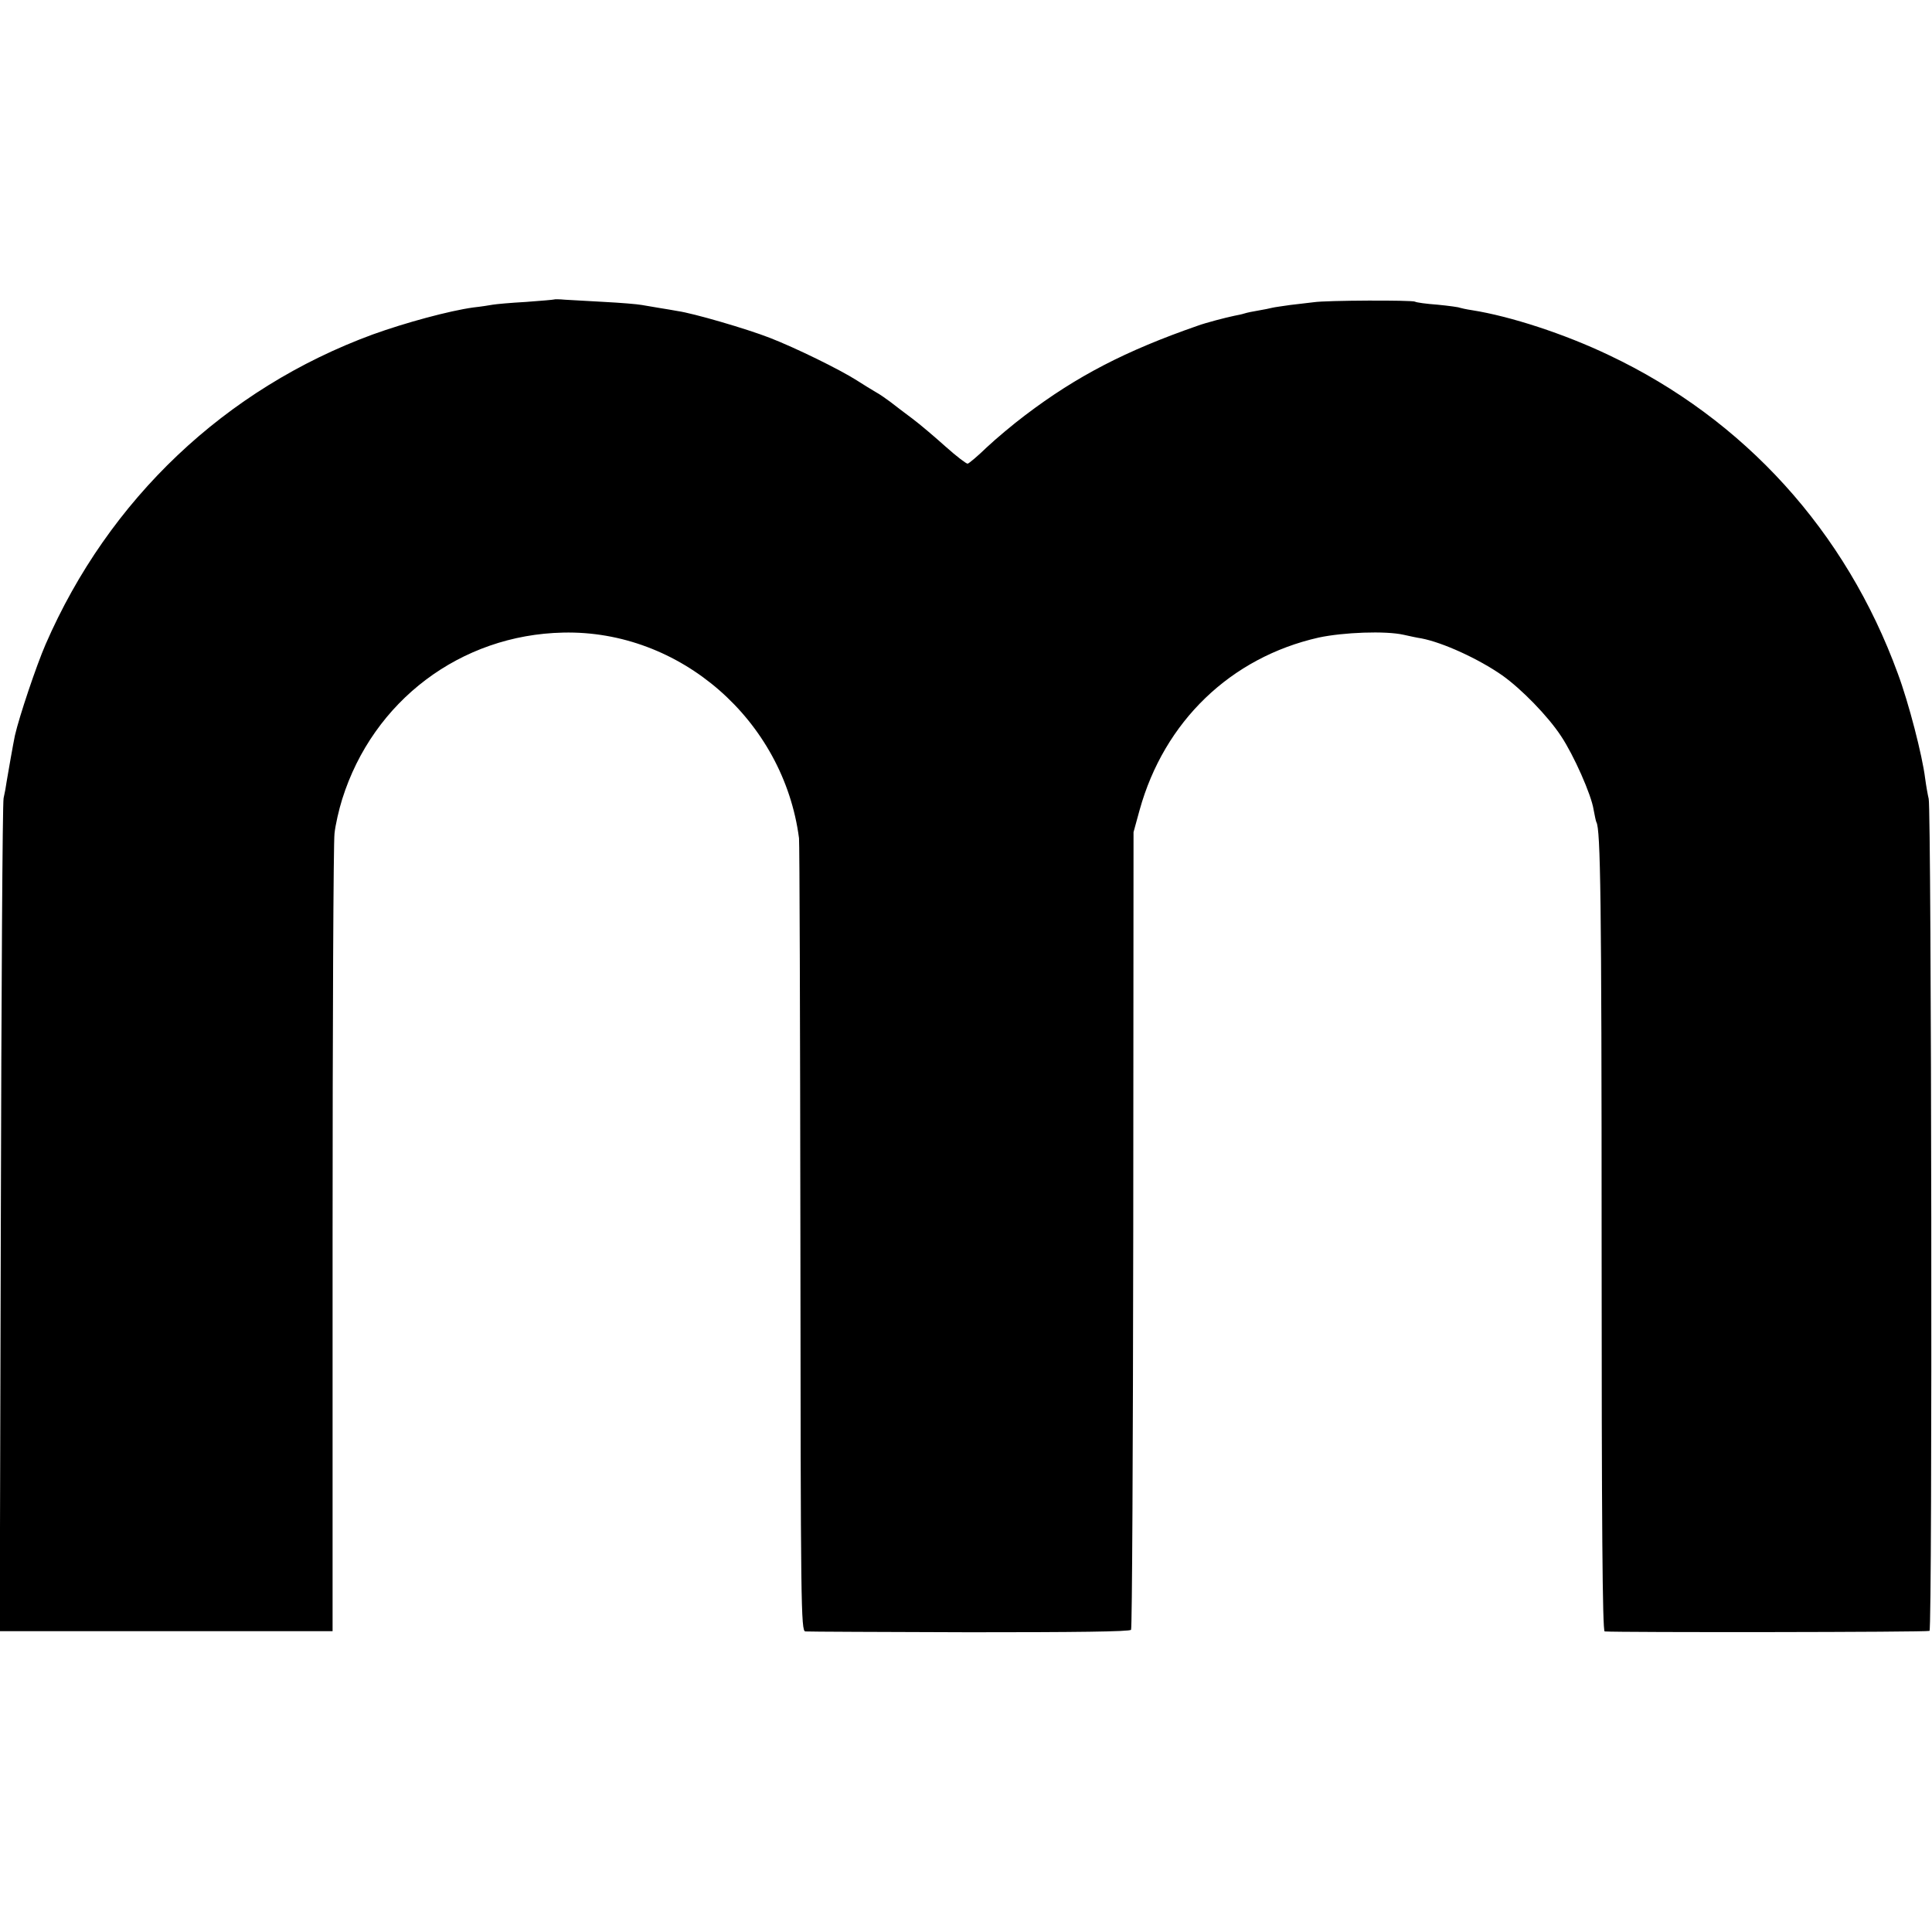
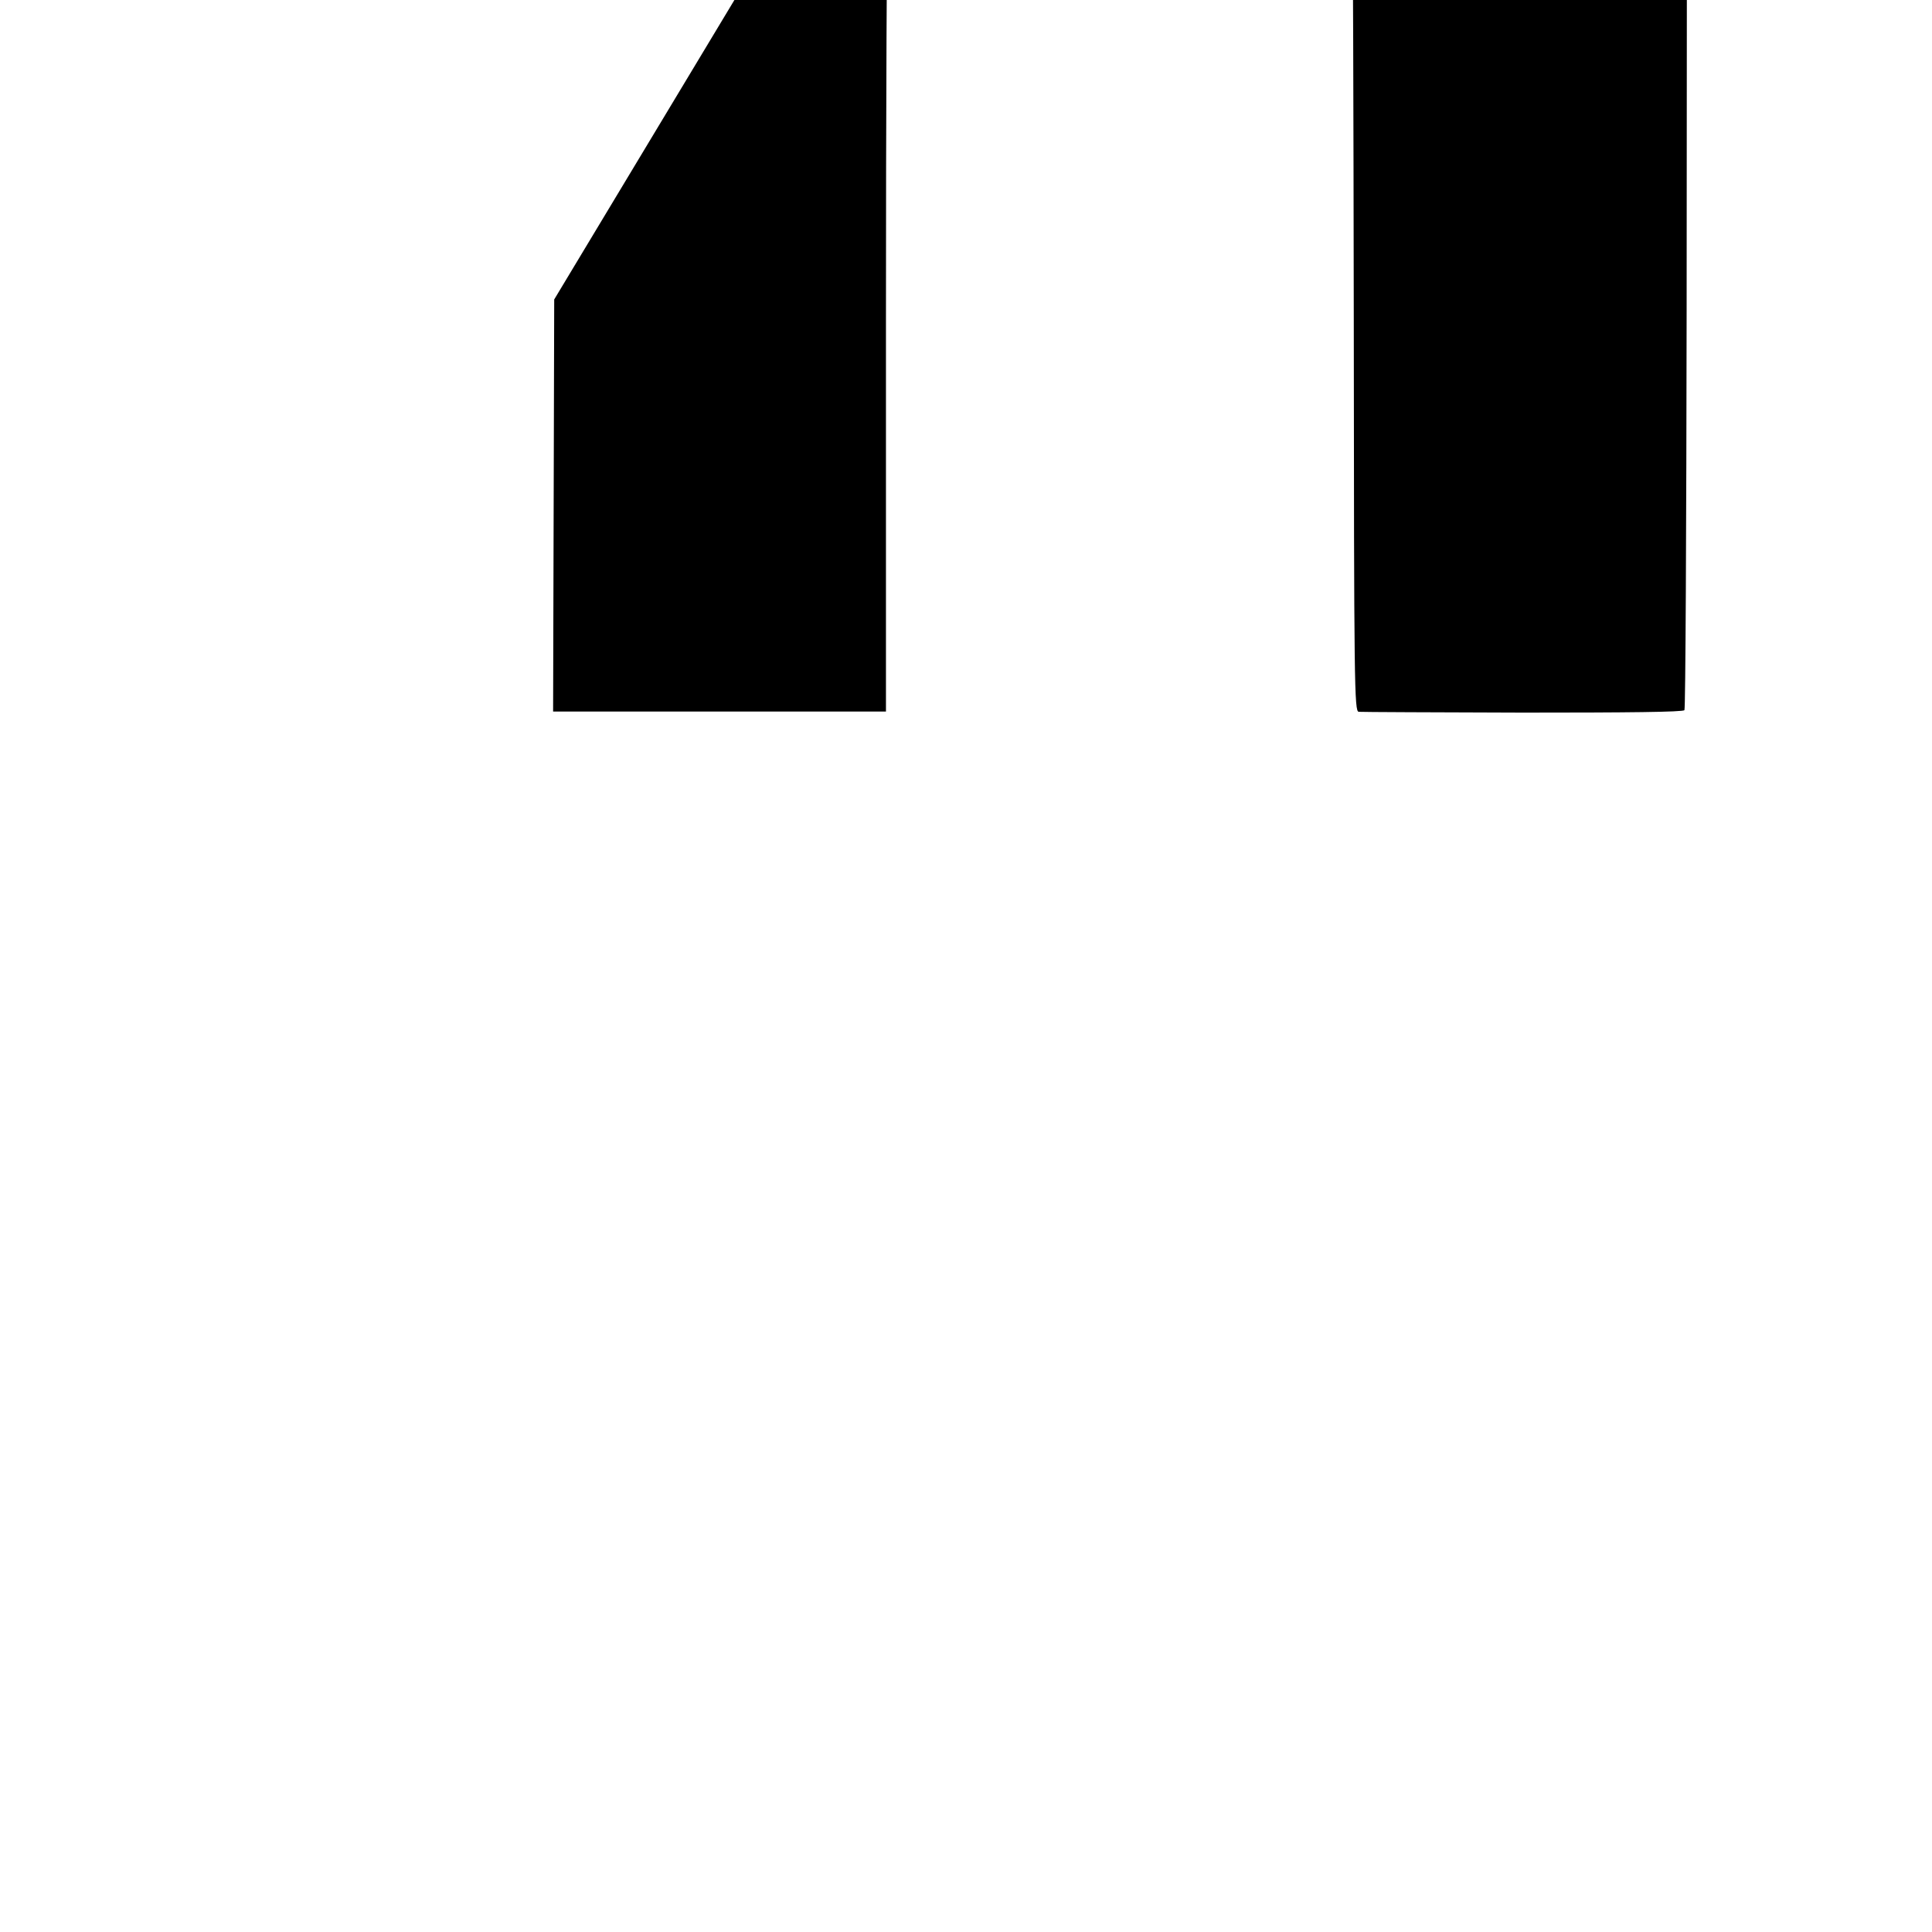
<svg xmlns="http://www.w3.org/2000/svg" version="1.0" width="700pt" height="700pt" viewBox="0 0 700 700" preserveAspectRatio="xMidYMid meet">
  <g transform="translate(0,700) scale(0.1,-0.1)" fill="#000000" stroke="none">
-     <path d="M2008 5915 c-2 -1 -48 -5 -103 -9 -55 -3 -109 -8 -120 -10 -11 -2 -42 -7 -70 -10 -87 -12 -246 -55 -365 -98 -533 -196 -956 -596 -1185 -1123 -33 -76 -95 -260 -111 -330 -5 -23 -26 -142 -30 -167 -2 -16 -7 -43 -11 -60 -4 -18 -8 -705 -10 -1525 l-4 -1493 603 0 603 0 0 1418 c0 779 3 1442 7 1472 3 30 16 87 28 125 112 356 429 595 800 603 424 10 799 -317 855 -745 2 -15 4 -668 5 -1450 1 -1335 2 -1423 18 -1424 9 -1 277 -2 595 -3 377 0 581 2 585 9 4 6 7 658 8 1450 l1 1440 22 80 c89 321 330 553 649 625 89 19 242 25 308 10 22 -5 50 -11 64 -13 78 -15 207 -74 293 -134 69 -49 165 -147 213 -220 46 -69 110 -213 118 -267 4 -21 8 -41 10 -45 15 -24 19 -279 19 -1528 0 -1008 3 -1403 11 -1404 52 -4 1170 -3 1177 2 11 6 7 2980 -3 3015 -3 12 -9 45 -13 75 -10 81 -59 272 -99 379 -188 515 -556 921 -1046 1153 -161 77 -357 141 -496 163 -21 3 -42 8 -45 9 -3 2 -39 7 -80 11 -41 3 -78 8 -82 11 -10 6 -322 5 -367 -2 -19 -2 -57 -7 -85 -10 -27 -4 -57 -8 -65 -10 -8 -2 -31 -7 -50 -10 -19 -3 -43 -8 -52 -11 -9 -3 -25 -6 -35 -8 -30 -6 -106 -26 -133 -36 -262 -91 -439 -183 -625 -324 -44 -33 -107 -86 -140 -117 -33 -32 -64 -58 -69 -59 -4 -1 -40 26 -79 61 -39 35 -93 81 -121 102 -28 21 -64 48 -79 60 -16 12 -40 29 -55 37 -15 9 -45 27 -68 42 -63 40 -220 117 -315 154 -85 33 -277 89 -334 97 -16 3 -46 8 -65 11 -19 3 -48 8 -65 11 -16 3 -77 8 -135 11 -58 3 -122 7 -142 8 -21 2 -39 2 -40 1z" />
+     <path d="M2008 5915 l-4 -1493 603 0 603 0 0 1418 c0 779 3 1442 7 1472 3 30 16 87 28 125 112 356 429 595 800 603 424 10 799 -317 855 -745 2 -15 4 -668 5 -1450 1 -1335 2 -1423 18 -1424 9 -1 277 -2 595 -3 377 0 581 2 585 9 4 6 7 658 8 1450 l1 1440 22 80 c89 321 330 553 649 625 89 19 242 25 308 10 22 -5 50 -11 64 -13 78 -15 207 -74 293 -134 69 -49 165 -147 213 -220 46 -69 110 -213 118 -267 4 -21 8 -41 10 -45 15 -24 19 -279 19 -1528 0 -1008 3 -1403 11 -1404 52 -4 1170 -3 1177 2 11 6 7 2980 -3 3015 -3 12 -9 45 -13 75 -10 81 -59 272 -99 379 -188 515 -556 921 -1046 1153 -161 77 -357 141 -496 163 -21 3 -42 8 -45 9 -3 2 -39 7 -80 11 -41 3 -78 8 -82 11 -10 6 -322 5 -367 -2 -19 -2 -57 -7 -85 -10 -27 -4 -57 -8 -65 -10 -8 -2 -31 -7 -50 -10 -19 -3 -43 -8 -52 -11 -9 -3 -25 -6 -35 -8 -30 -6 -106 -26 -133 -36 -262 -91 -439 -183 -625 -324 -44 -33 -107 -86 -140 -117 -33 -32 -64 -58 -69 -59 -4 -1 -40 26 -79 61 -39 35 -93 81 -121 102 -28 21 -64 48 -79 60 -16 12 -40 29 -55 37 -15 9 -45 27 -68 42 -63 40 -220 117 -315 154 -85 33 -277 89 -334 97 -16 3 -46 8 -65 11 -19 3 -48 8 -65 11 -16 3 -77 8 -135 11 -58 3 -122 7 -142 8 -21 2 -39 2 -40 1z" />
  </g>
</svg>